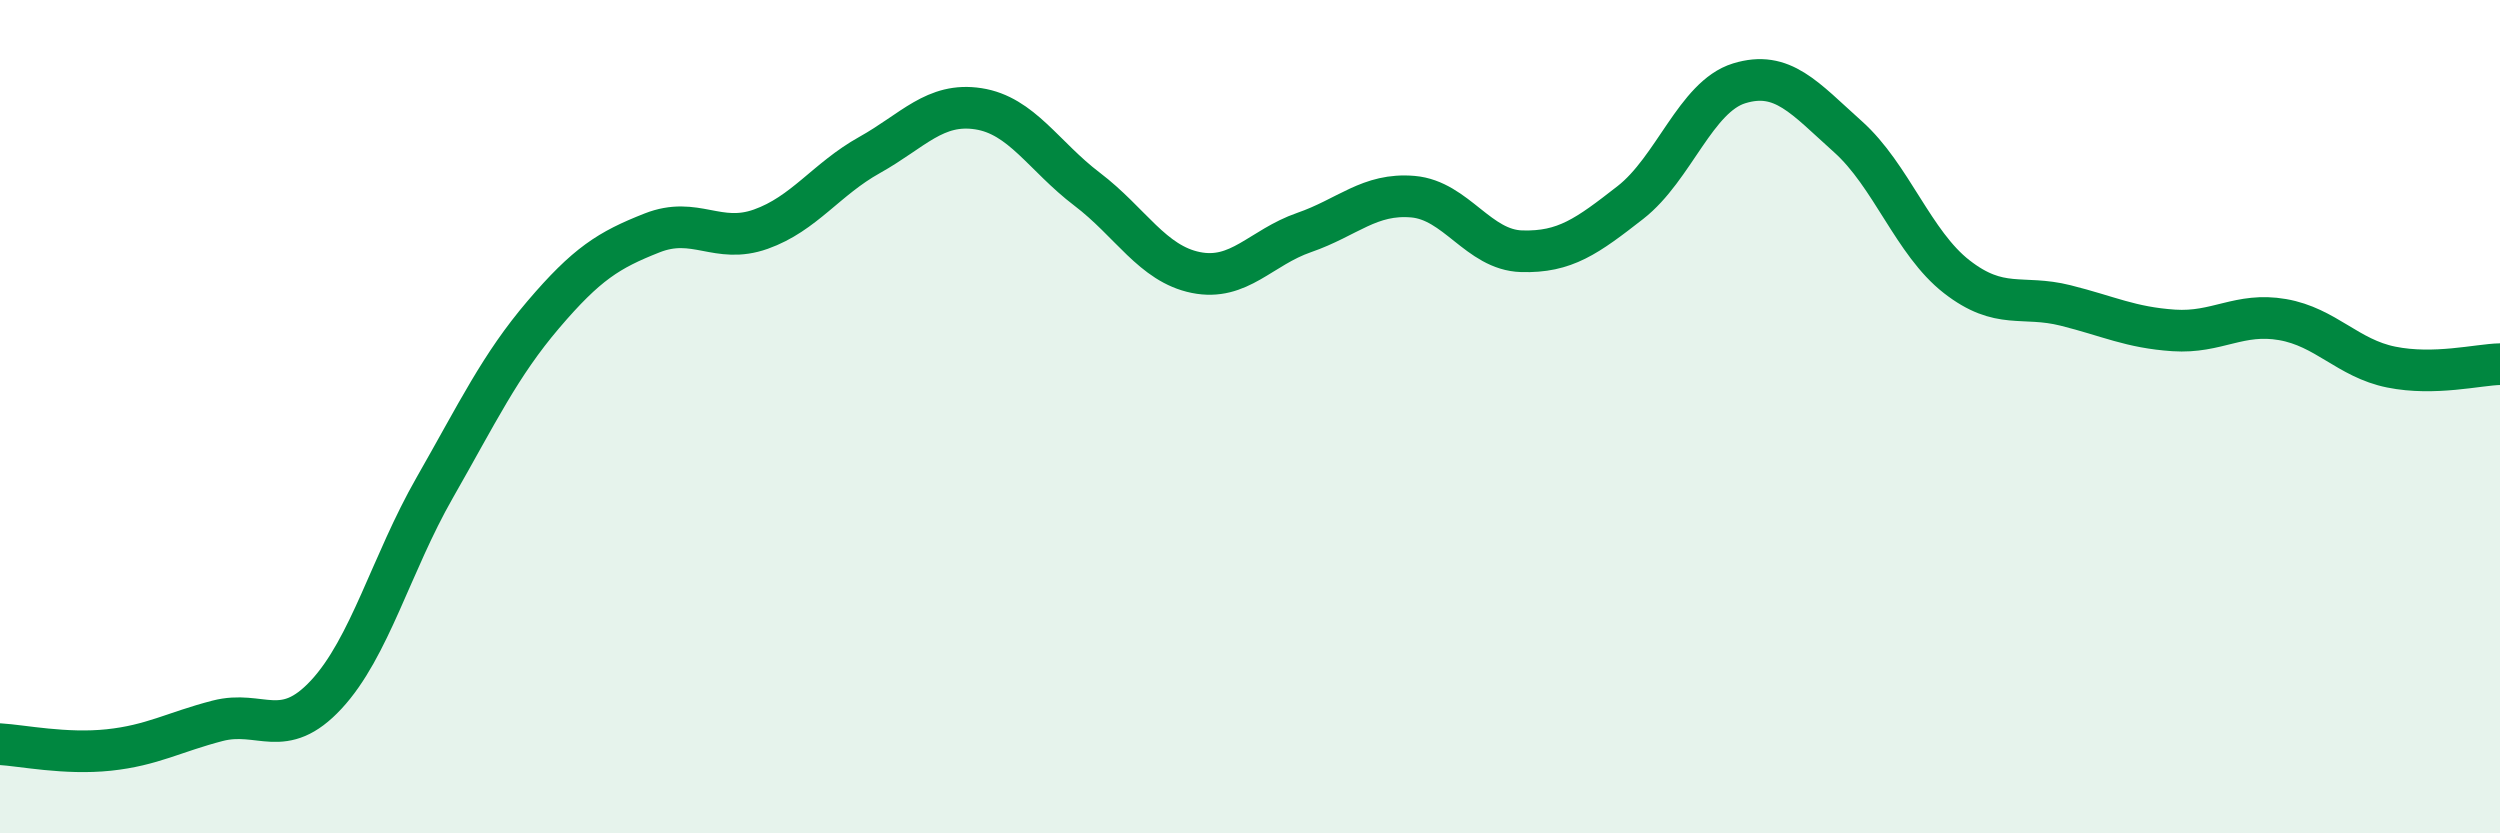
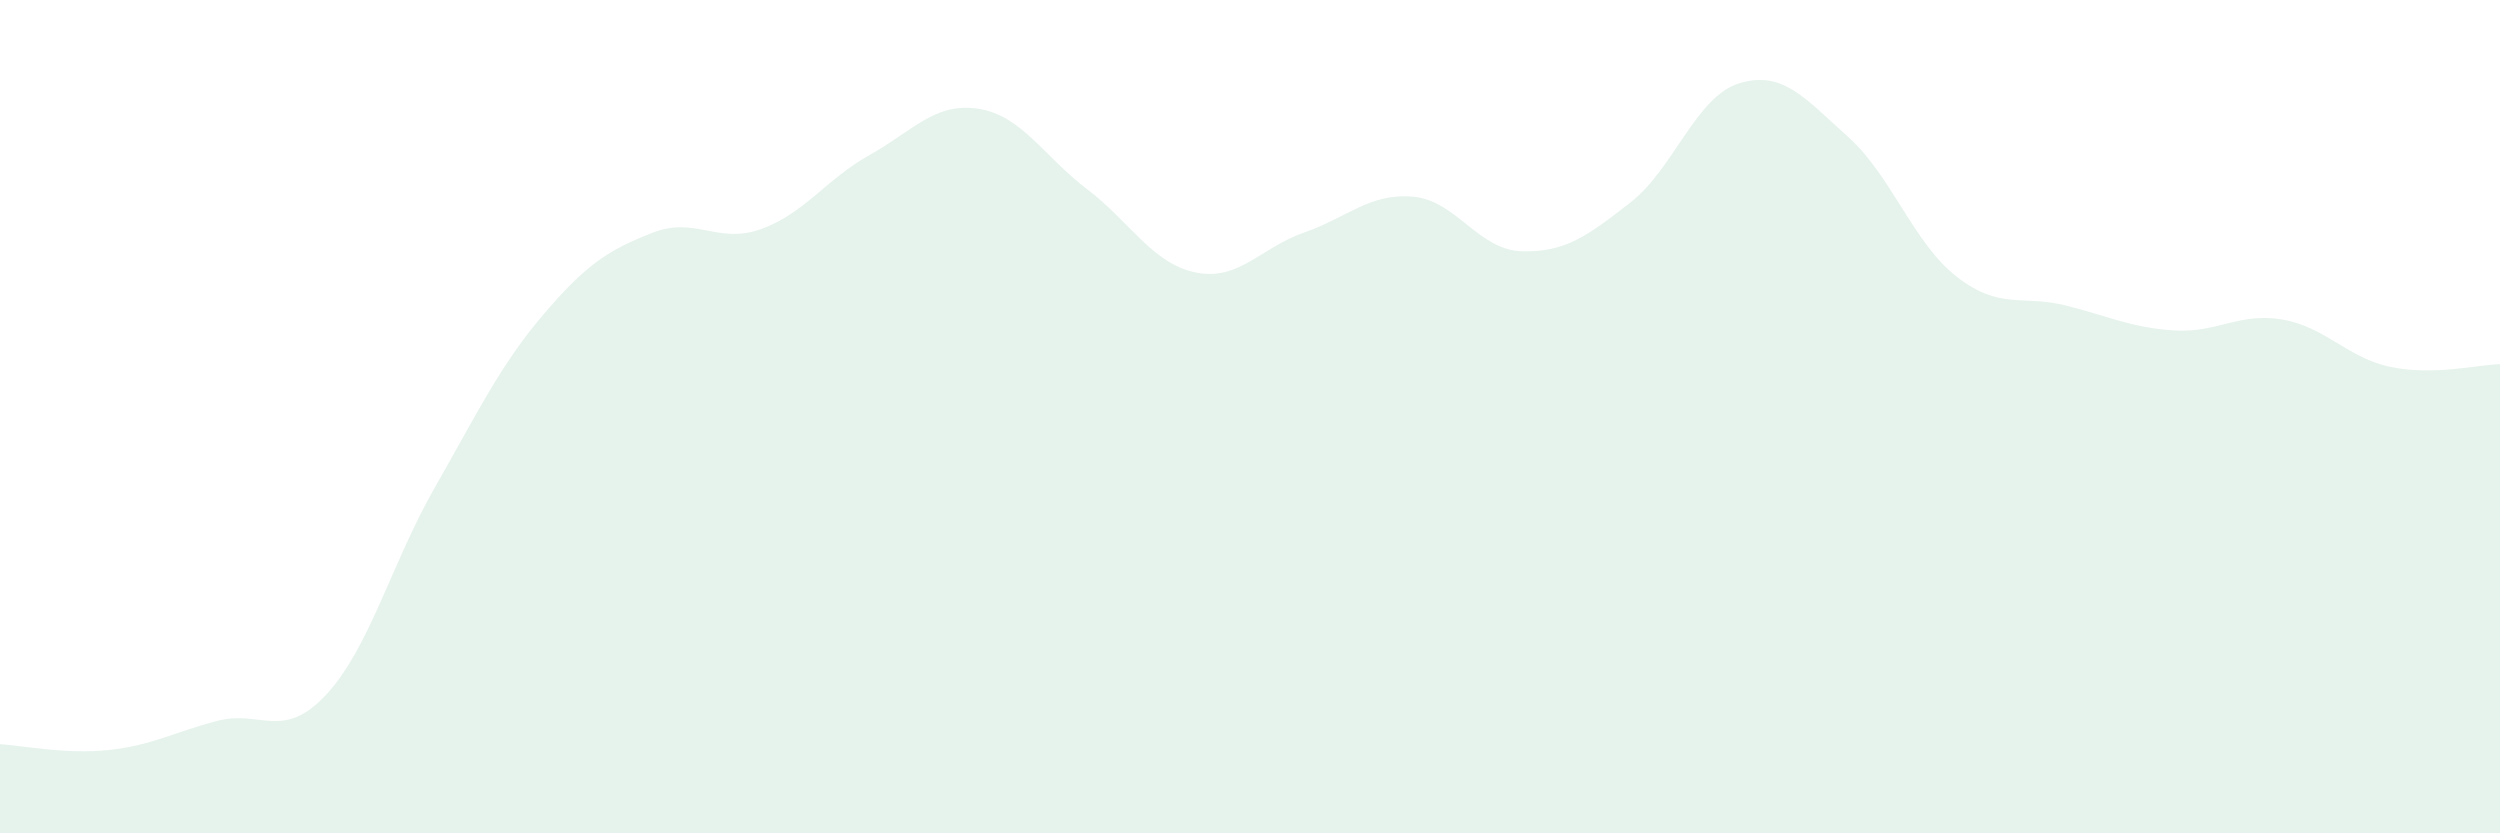
<svg xmlns="http://www.w3.org/2000/svg" width="60" height="20" viewBox="0 0 60 20">
  <path d="M 0,17.86 C 0.52,17.89 1.57,18.11 2.61,18 C 3.65,17.89 4.18,17.57 5.22,17.3 C 6.26,17.03 6.79,17.79 7.83,16.67 C 8.87,15.55 9.39,13.53 10.43,11.71 C 11.47,9.89 12,8.77 13.04,7.55 C 14.08,6.33 14.61,6 15.65,5.59 C 16.69,5.18 17.22,5.87 18.26,5.5 C 19.3,5.13 19.83,4.3 20.87,3.72 C 21.91,3.14 22.44,2.45 23.48,2.61 C 24.52,2.77 25.05,3.75 26.09,4.54 C 27.13,5.33 27.66,6.33 28.7,6.54 C 29.74,6.75 30.26,5.94 31.3,5.58 C 32.34,5.22 32.87,4.63 33.91,4.72 C 34.95,4.81 35.48,6 36.52,6.03 C 37.56,6.06 38.09,5.67 39.13,4.86 C 40.17,4.05 40.7,2.32 41.74,2 C 42.78,1.68 43.31,2.35 44.35,3.28 C 45.39,4.21 45.92,5.83 46.96,6.64 C 48,7.45 48.53,7.07 49.57,7.33 C 50.61,7.59 51.13,7.86 52.17,7.93 C 53.21,8 53.74,7.49 54.78,7.67 C 55.82,7.85 56.35,8.6 57.39,8.81 C 58.43,9.02 59.48,8.75 60,8.74L60 20L0 20Z" fill="#008740" opacity="0.1" stroke-linecap="round" stroke-linejoin="round" />
-   <path d="M 0,17.86 C 0.52,17.89 1.57,18.11 2.61,18 C 3.65,17.89 4.18,17.57 5.22,17.3 C 6.26,17.03 6.79,17.79 7.83,16.67 C 8.87,15.55 9.39,13.53 10.43,11.71 C 11.47,9.89 12,8.77 13.04,7.55 C 14.08,6.33 14.61,6 15.65,5.59 C 16.69,5.18 17.22,5.87 18.26,5.5 C 19.3,5.13 19.83,4.3 20.87,3.72 C 21.91,3.14 22.44,2.45 23.48,2.61 C 24.52,2.77 25.05,3.75 26.09,4.54 C 27.13,5.33 27.66,6.33 28.7,6.54 C 29.74,6.75 30.26,5.94 31.3,5.58 C 32.34,5.22 32.87,4.63 33.91,4.72 C 34.95,4.81 35.48,6 36.52,6.03 C 37.56,6.06 38.09,5.67 39.13,4.86 C 40.17,4.05 40.7,2.32 41.74,2 C 42.78,1.68 43.31,2.35 44.35,3.28 C 45.39,4.21 45.92,5.83 46.96,6.64 C 48,7.45 48.53,7.07 49.57,7.33 C 50.61,7.59 51.13,7.86 52.17,7.93 C 53.21,8 53.74,7.49 54.78,7.67 C 55.82,7.85 56.35,8.6 57.39,8.81 C 58.43,9.02 59.48,8.75 60,8.74" stroke="#008740" stroke-width="1" fill="none" stroke-linecap="round" stroke-linejoin="round" />
</svg>